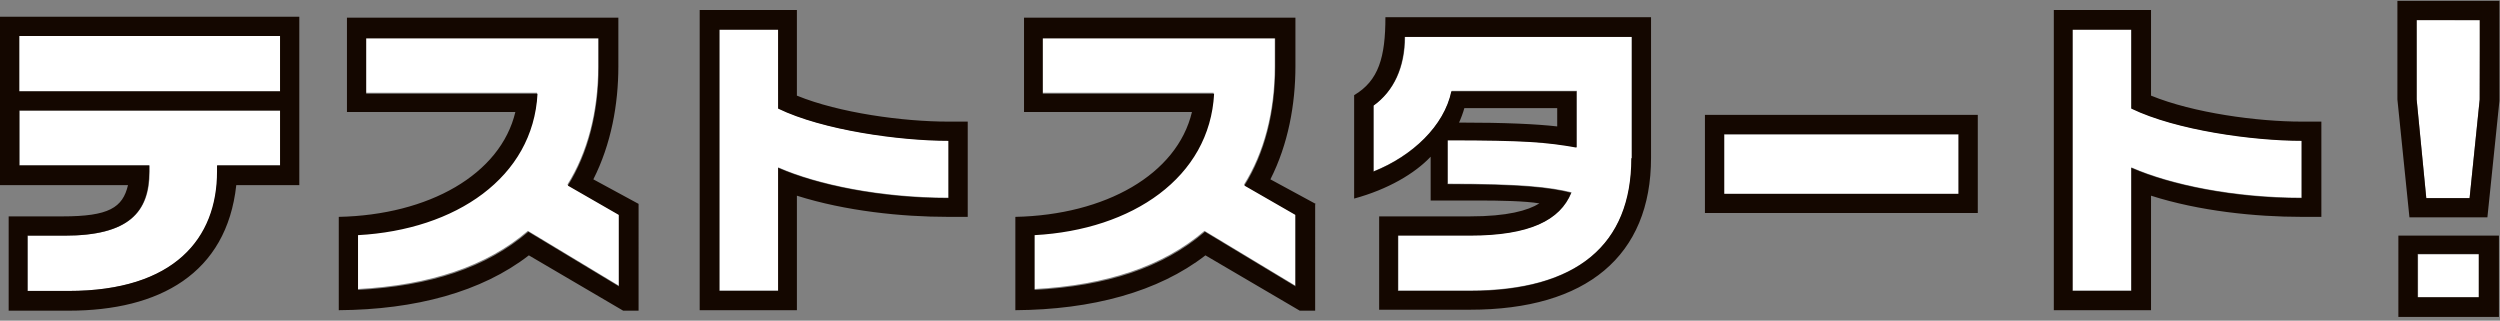
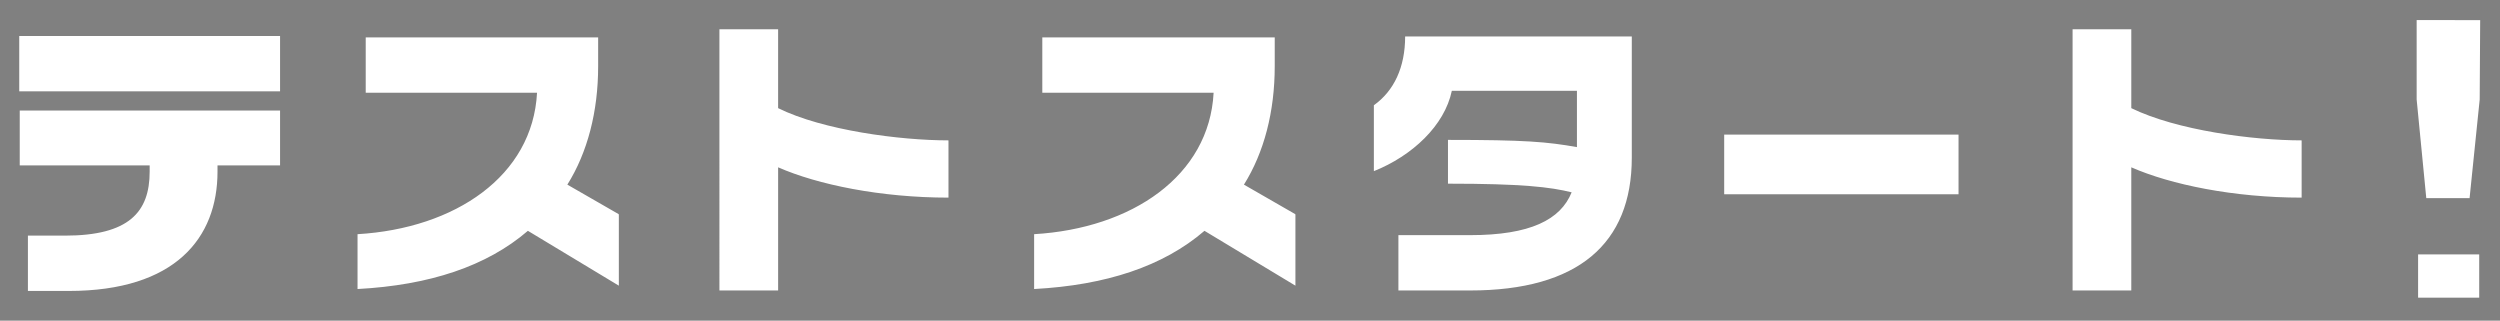
<svg xmlns="http://www.w3.org/2000/svg" fill="none" viewBox="0 0 382 49">
  <rect x="0" y="0" width="382" height="49" fill="#808080" stroke="none" />
  <path fill="#fff" d="M378.824 38.87h-9.339v6.617h9.339zm.147-35.799-.074 12.13-1.544 15.069h-6.618l-1.47-15.07V3.071zm-27.28 18.451v8.675c-10.367 0-20-1.985-26.029-4.632v18.819h-8.971V4.468h8.971v12.056c6.912 3.381 18.603 4.925 26.029 4.925zm-52.426-.955h-35.809v9.115h35.809zM249.338 5.57v18.525c0 13.158-8.235 20.289-24.706 20.289h-10.955V35.93h10.955c9.192 0 13.824-2.352 15.515-6.542-3.235-.809-7.573-1.323-18.897-1.323v-6.69c11.838 0 15.147.294 19.706 1.103v-8.6h-19.118c-1.103 5.292-6.029 9.923-11.911 12.275v-10.07c3.088-2.206 4.779-5.808 4.779-10.512h34.706zm-51.397 27.2v10.879l-13.897-8.38c-6.323 5.44-15.073 8.306-26.029 8.894v-8.38c14.926-.882 26.764-8.894 27.426-21.612h-26.176V5.718h35.514v4.41c0 6.91-1.617 13.159-4.706 18.084l7.795 4.484zm-53.014-11.248v8.675c-10.368 0-20.001-1.985-26.03-4.632v18.819h-8.97V4.468h8.97v12.056c6.838 3.381 18.603 4.925 26.03 4.925zM94.559 32.77v10.879l-13.897-8.38c-6.324 5.44-15.074 8.306-26.03 8.894v-8.38c14.927-.882 26.765-8.894 27.427-21.612H55.882V5.718h35.515v4.41c0 6.91-1.618 13.159-4.706 18.084l7.794 4.484zM42.794 16.891v8.38h-9.559v.956c0 10.144-6.47 18.23-22.72 18.23h-6.25v-8.453h5.661c9.78 0 12.942-3.602 12.942-9.777v-.956H3.015v-8.38h39.853zm0-11.394H2.941v8.454h39.853z" />
-   <path fill="#140700" d="M381.912.13v15.291l-1.838 17.79h-11.912l-1.839-18.01V.13zm-3.015 15.07V3.072h-9.632v12.13l1.47 15.07h6.618zm2.941 20.804v12.423h-15.367V36.004zm-3.088 9.41v-6.617h-9.338v6.616zm-24.044-26.832v14.555h-3.015c-7.059 0-15.662-.882-23.015-3.235v17.496h-14.853V1.528h14.853v13.084c6.471 2.647 16.25 3.97 23.015 3.97zm-3.015 11.615v-8.675c-7.426 0-19.191-1.617-26.029-4.925V4.541h-8.971v39.917h8.971v-18.82c6.029 2.647 15.735 4.632 26.029 4.632zm-49.485-12.644v14.996h-41.691V17.553zm-2.941 12.055v-9.115h-35.809v9.115zM252.279 2.63v21.465c0 14.996-9.853 23.23-27.647 23.23h-13.897V33.062h13.897c5.662 0 8.824-.882 10.588-1.985-2.205-.367-6.029-.44-9.485-.44h-7.132v-6.69c-2.427 2.573-6.544 4.999-11.691 6.395V14.54c3.75-2.206 4.779-5.808 4.779-11.909zm-2.941 21.539V5.644h-34.706c0 4.631-1.691 8.307-4.779 10.512v10.07c5.956-2.351 10.809-6.983 11.912-12.275h19.117v8.6c-4.559-.808-7.867-1.102-19.706-1.102v6.69c11.324 0 15.662.514 18.897 1.322-1.691 4.19-6.323 6.543-15.514 6.543h-10.956v8.453h10.956c16.397 0 24.706-7.057 24.706-20.288zm-11.397-4.779v-2.867H223.75c-.147.589-.588 1.765-.809 2.206 7.059 0 11.765.22 15 .588zm-36.985 11.836V47.47h-2.353l-14.412-8.453c-7.206 5.586-17.353 8.306-29.044 8.38v-14.26c13.75-.294 24.706-6.469 26.985-16.025h-25.661V2.704h41.47v7.424c0 5.807-1.103 11.909-3.823 17.275l6.911 3.749zm-3.015 12.496v-10.88l-7.794-4.483c3.088-4.926 4.706-11.174 4.706-18.084v-4.41h-35.515v8.453h26.177c-.662 12.791-12.5 20.804-27.427 21.612v8.38c10.956-.588 19.633-3.381 26.03-8.894l13.897 8.38zm-50.073-25.14v14.555h-3.015c-7.059 0-15.662-.882-23.088-3.235v17.496h-14.853V1.528h14.853v13.084c6.47 2.647 16.25 3.97 23.088 3.97zm-2.941 11.615v-8.675c-7.427 0-19.192-1.617-26.03-4.925V4.541h-8.97v39.917h8.97v-18.82c6.03 2.647 15.735 4.632 26.03 4.632zm-47.353 1.029V47.47H95.22l-14.412-8.453c-7.206 5.586-17.353 8.306-29.044 8.38v-14.26c13.75-.294 24.706-6.469 26.985-16.025H53.015V2.704h41.47v7.424c0 5.807-1.103 11.909-3.823 17.275l6.911 3.749zm-3.015 12.496v-10.88l-7.794-4.483c3.088-4.926 4.706-11.174 4.706-18.084v-4.41H55.956v8.453h26.176c-.662 12.791-12.5 20.804-27.426 21.612v8.38c10.956-.588 19.632-3.381 26.03-8.894l13.896 8.38zM45.735 2.557v25.728h-9.632c-1.47 13.526-11.765 19.186-25.588 19.186H1.324V33.063h8.235c7.059 0 9.191-1.323 10-4.778H0V2.557zm-2.94 22.714v-8.38H2.94v8.38h19.853v.956c0 6.175-3.088 9.777-12.941 9.777H4.19v8.454h6.25c16.25 0 22.72-8.087 22.72-18.231v-.956h9.633m0-11.32V5.497H2.94v8.454z" />
</svg>